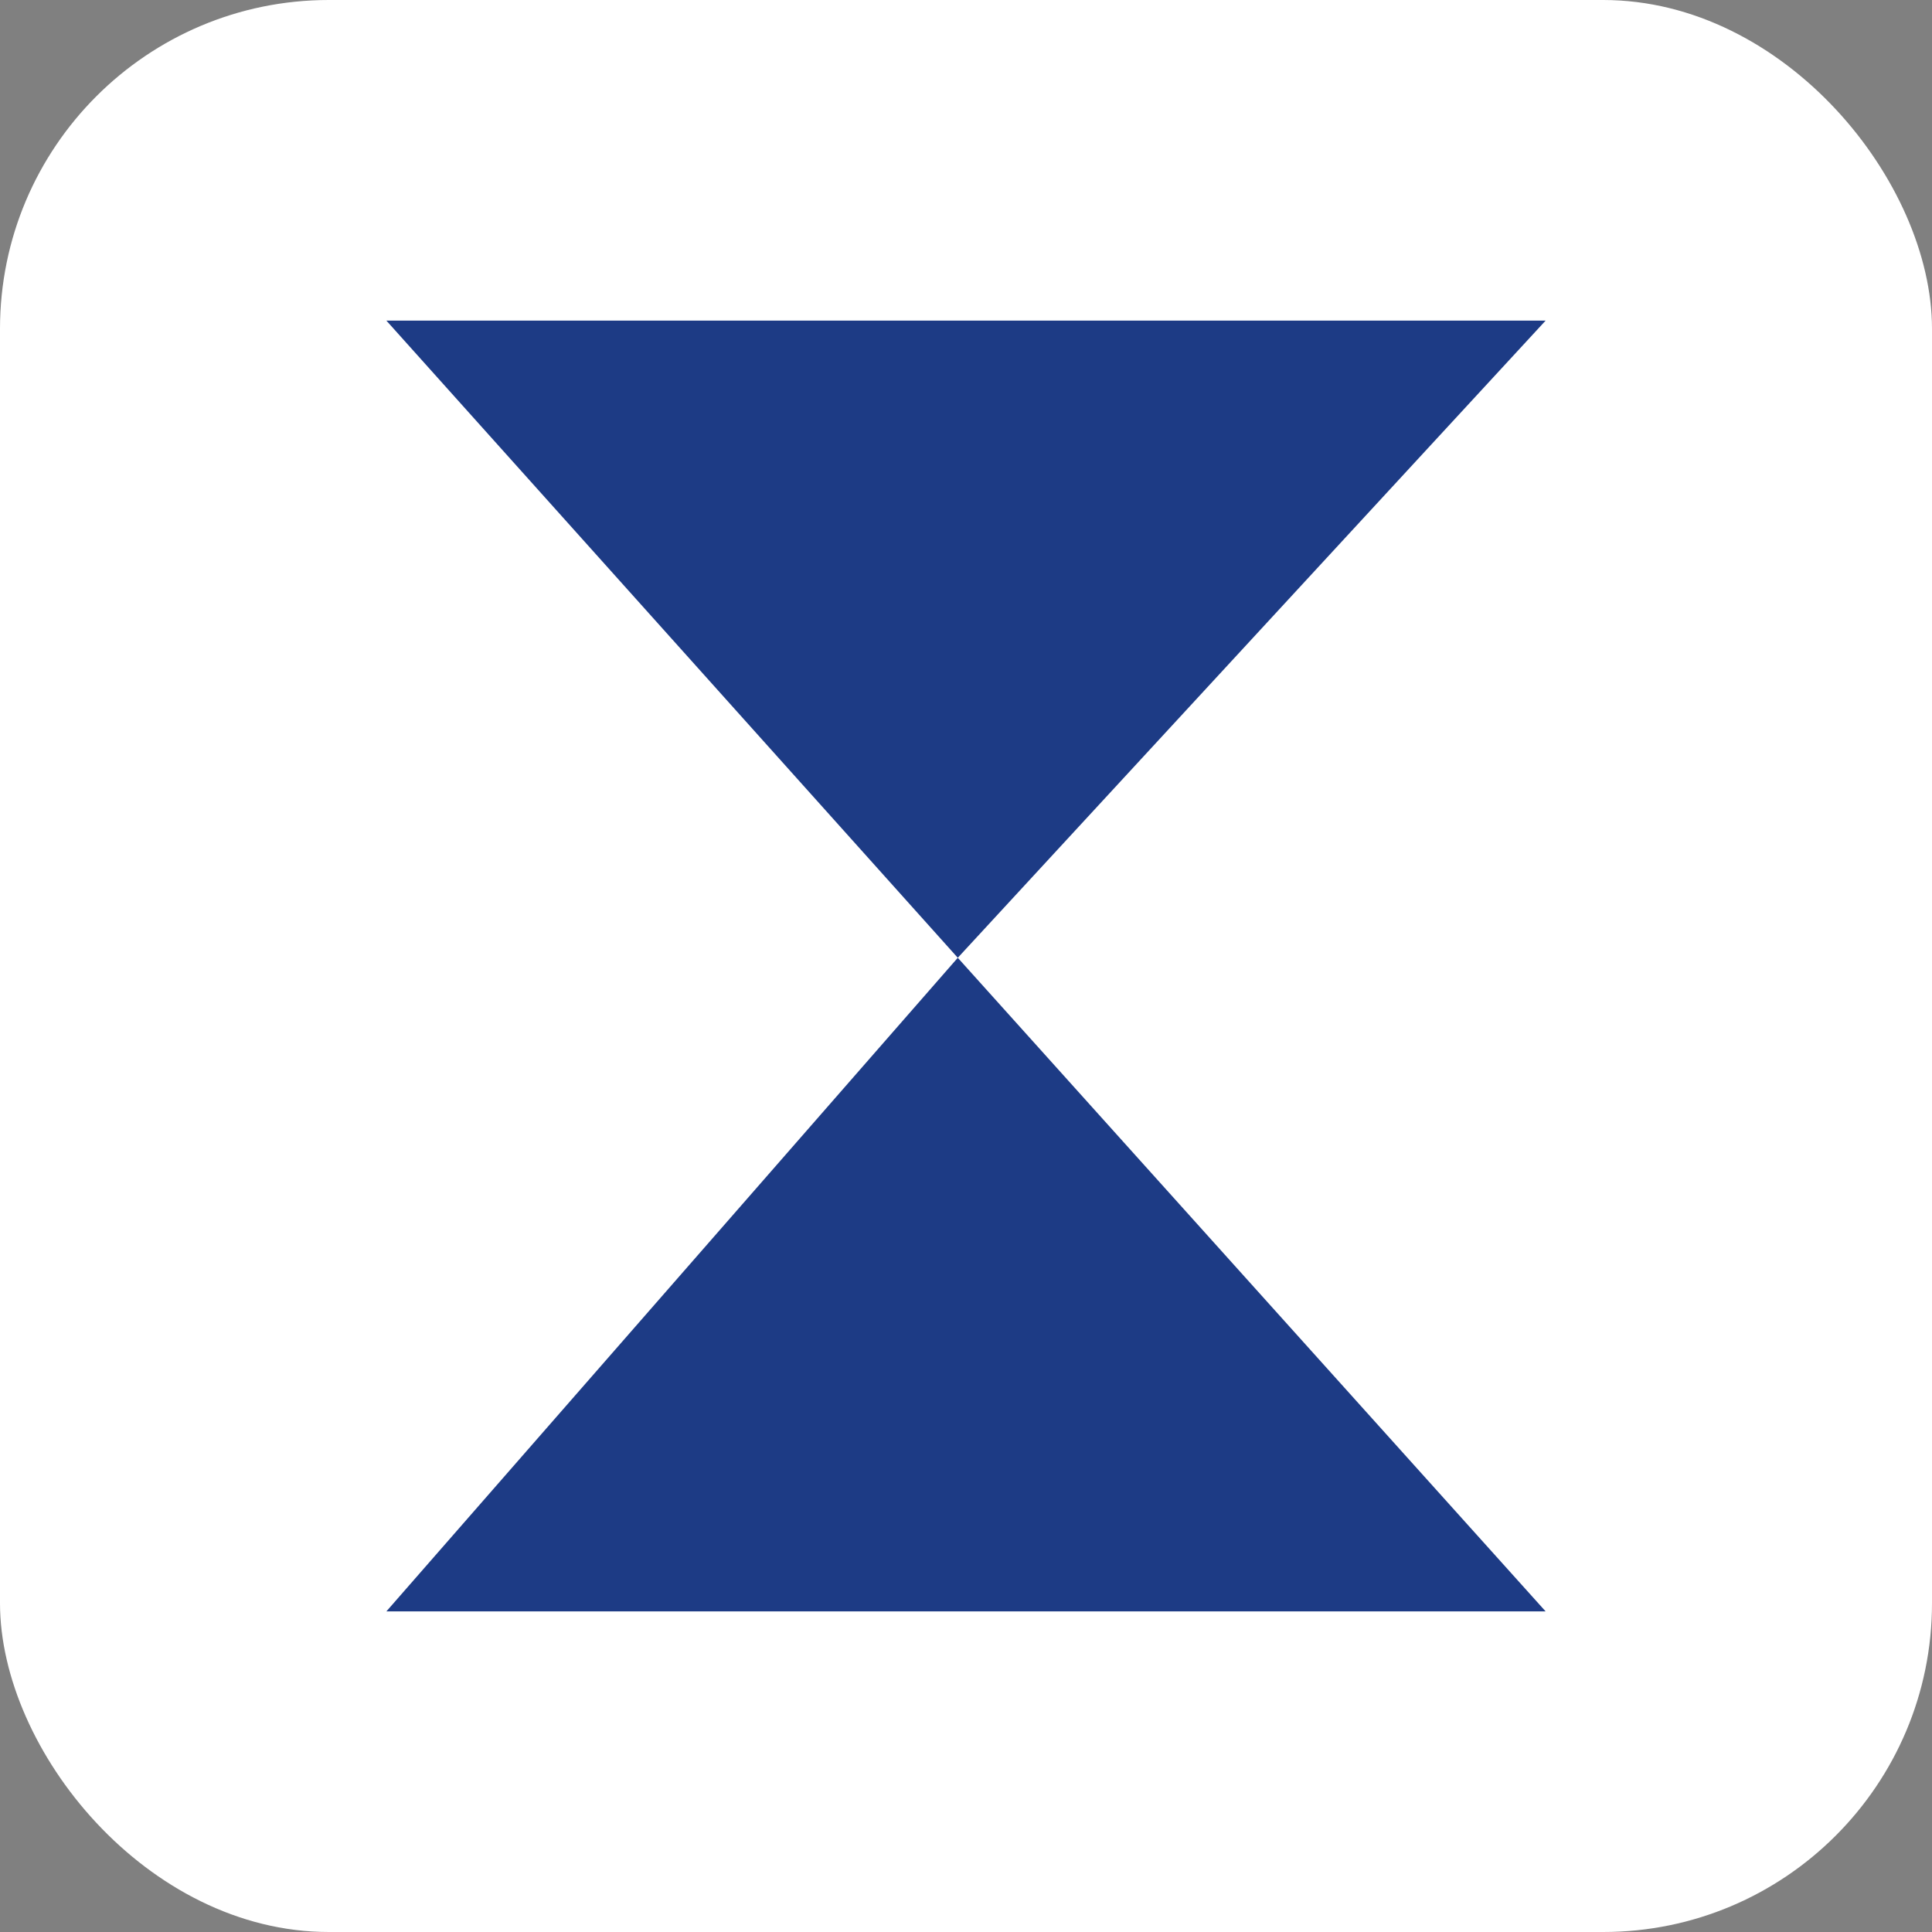
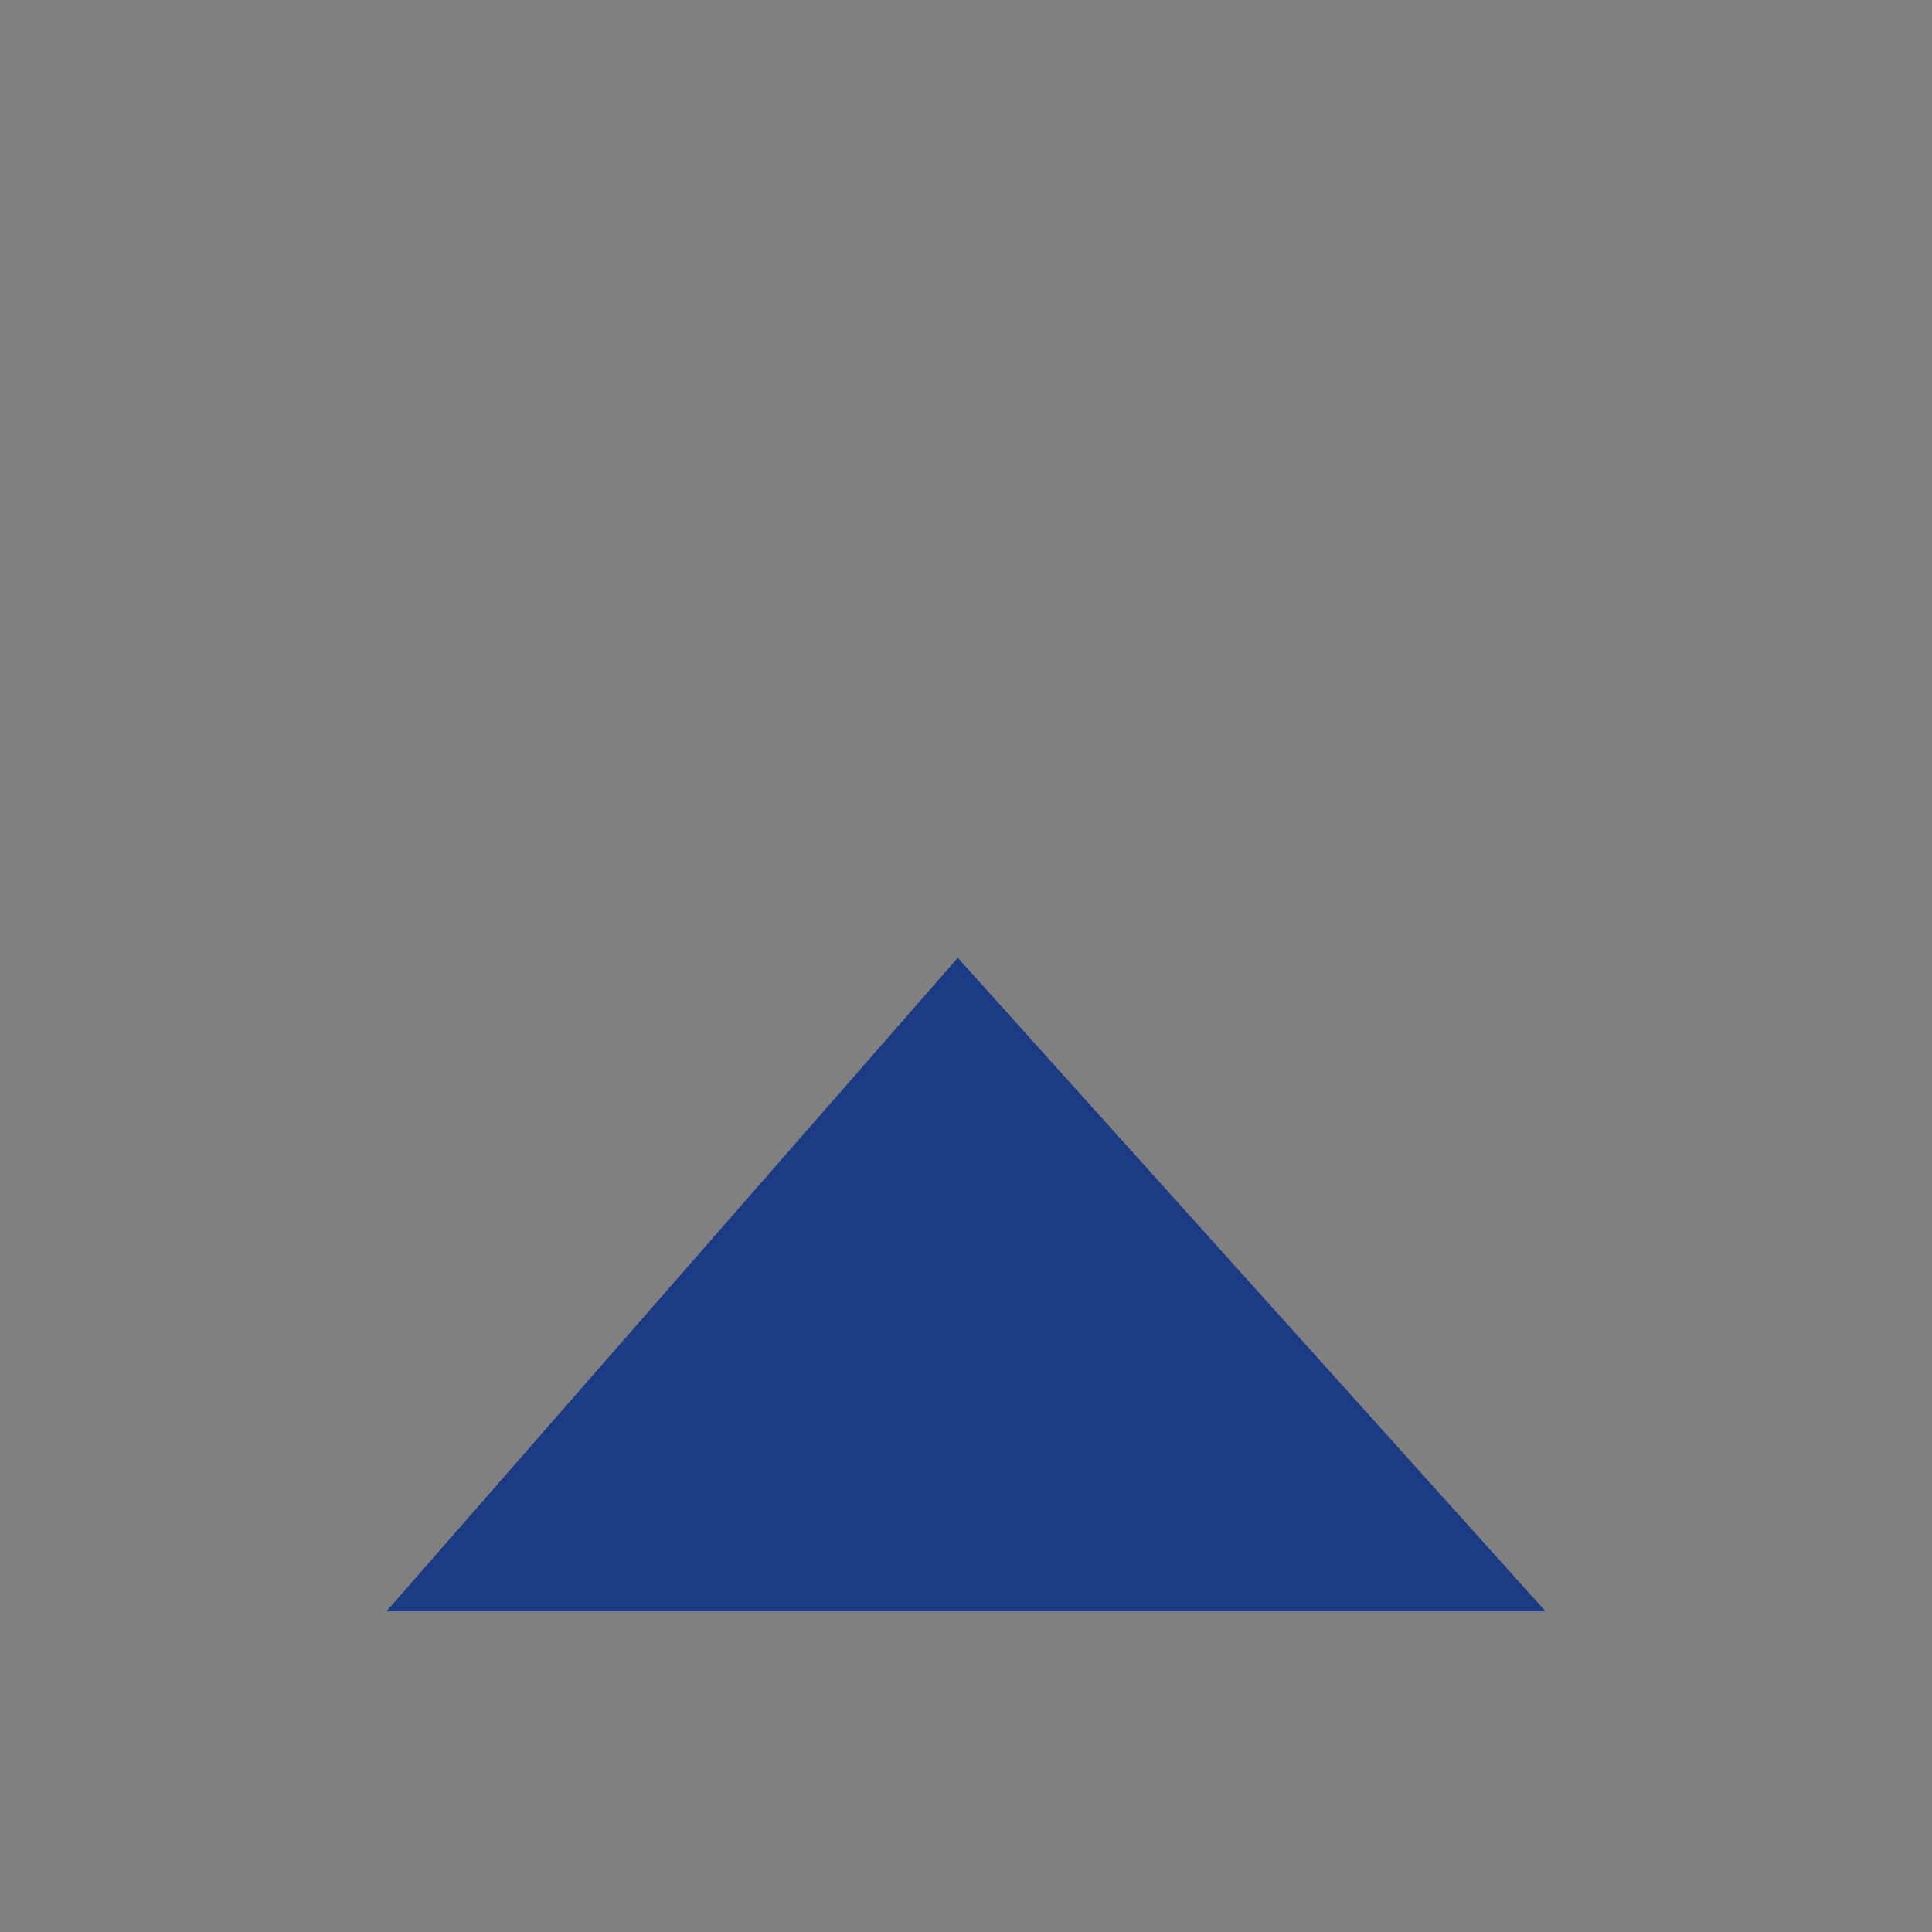
<svg xmlns="http://www.w3.org/2000/svg" width="235" height="235" viewBox="0 0 235 235" fill="none">
  <rect x="0" y="0" width="235" height="235" fill="#808080" stroke="none" />
-   <rect width="235" height="235" rx="40" fill="white" />
  <path d="M116.5 116.5L188 196H47L116.5 116.5Z" fill="#1D3B85" />
-   <path d="M47 39H188L116.5 116.5L47 39Z" fill="#1D3B85" />
</svg>